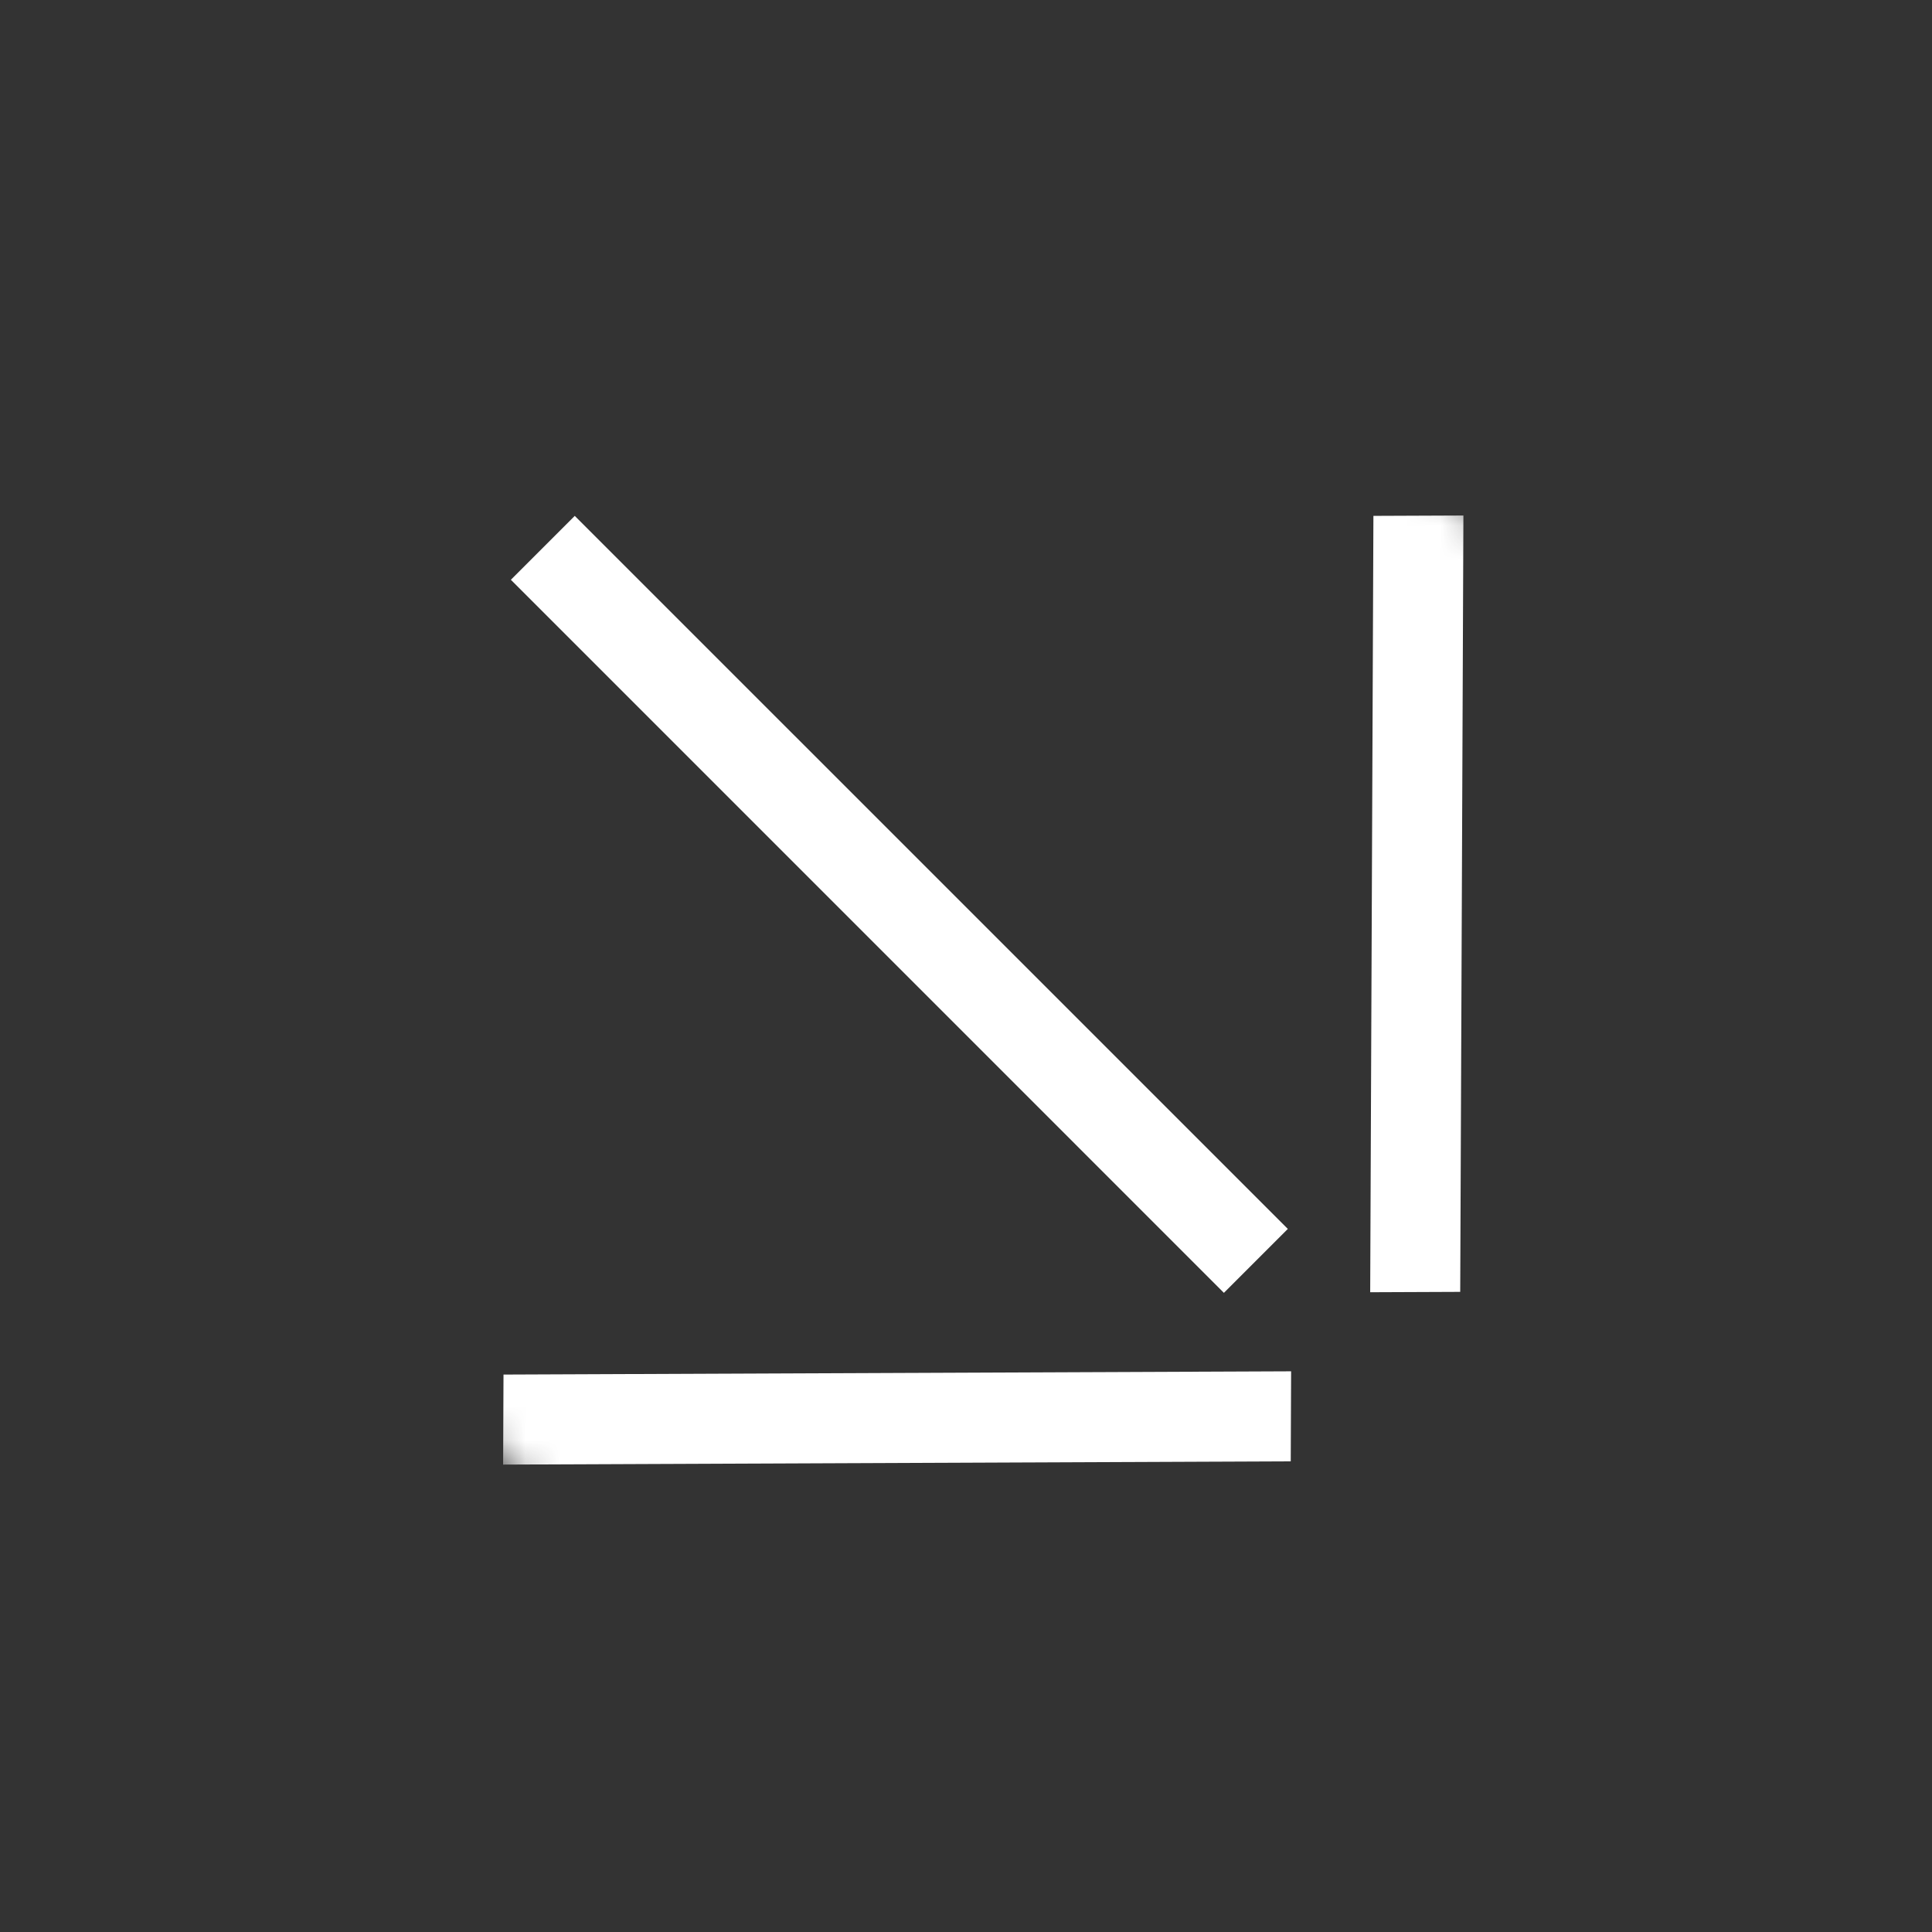
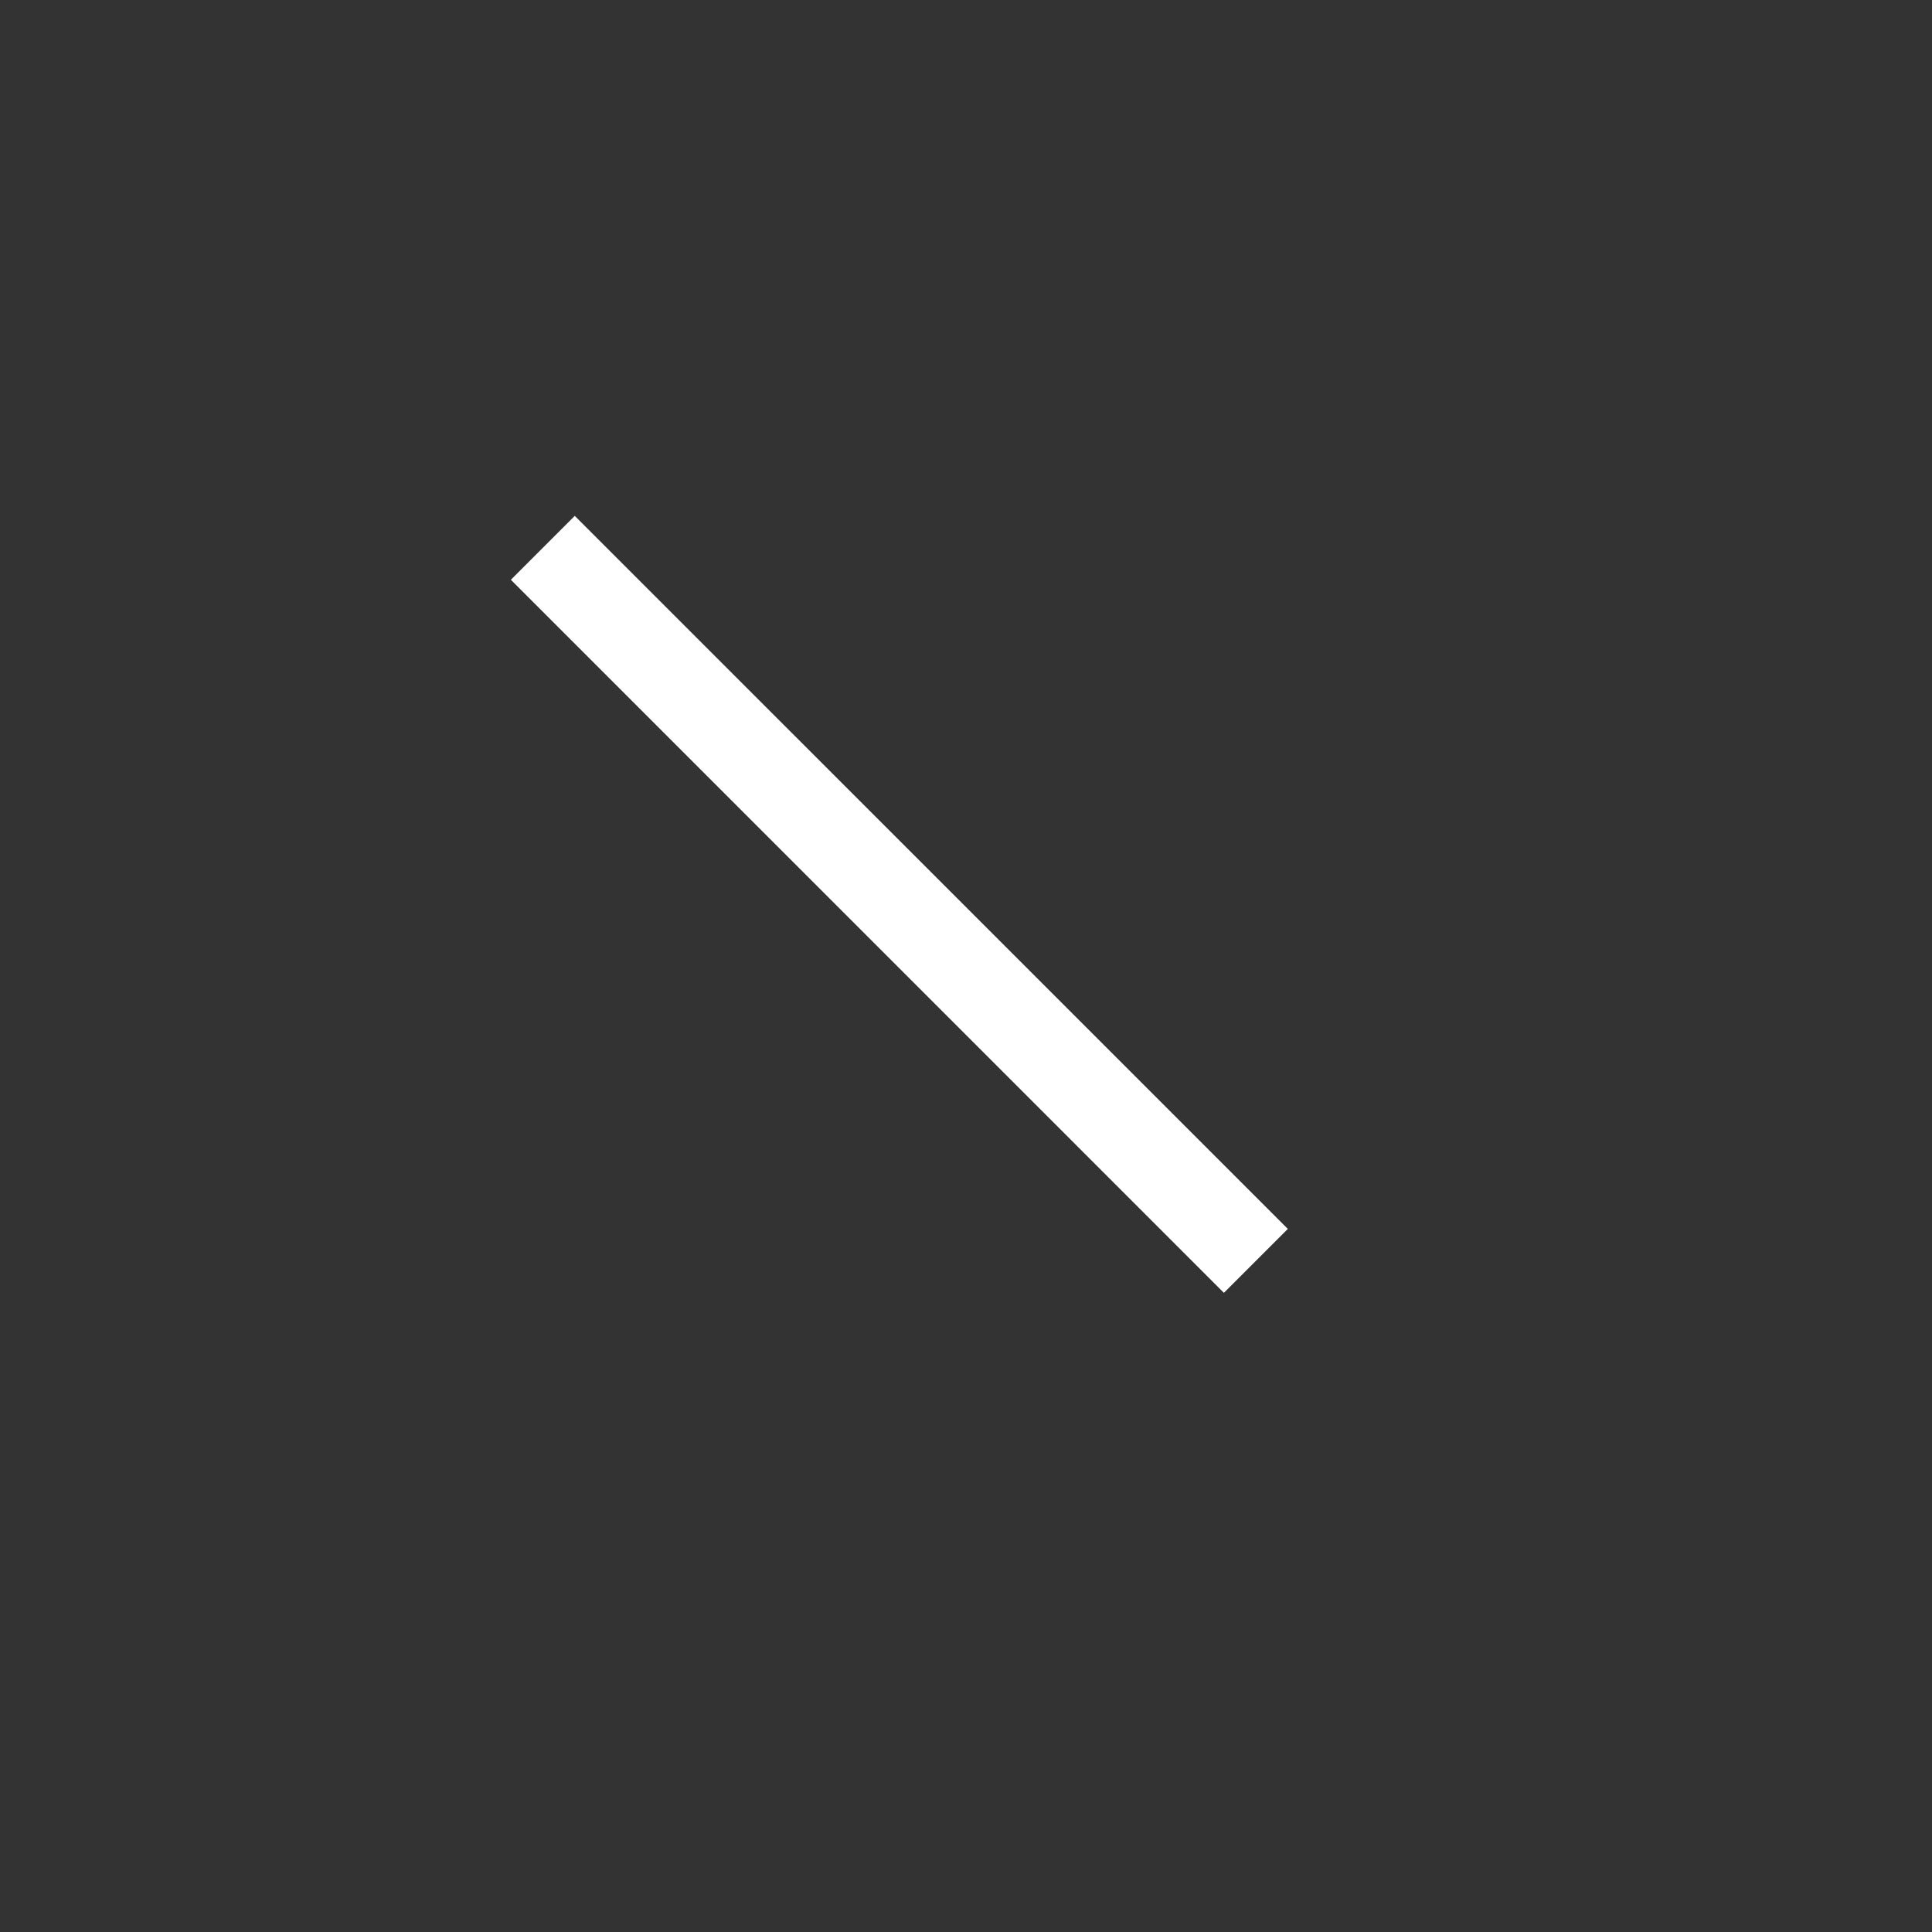
<svg xmlns="http://www.w3.org/2000/svg" width="57" height="57" viewBox="0 0 57 57" fill="none">
  <rect x="0" y="0" width="57" height="57" fill="#333333" stroke="none" />
  <mask id="mask0_4251_245" style="mask-type:luminance" maskUnits="userSpaceOnUse" x="0" y="0" width="57" height="57">
    <path d="M56.569 28.284L28.284 0L-3.00407e-05 28.284L28.284 56.569L56.569 28.284Z" fill="white" />
  </mask>
  <g mask="url(#mask0_4251_245)">
    <path d="M15.072 17.105L36.109 38.143L37.995 36.257L16.957 15.22L15.072 17.105Z" fill="white" />
-     <path d="M14.844 43.21L38.081 43.114L38.092 40.458L14.855 40.554L14.844 43.21Z" fill="white" />
-     <path d="M40.52 15.22L40.425 38.125L43.081 38.114L43.175 15.209L40.52 15.22Z" fill="white" />
  </g>
</svg>